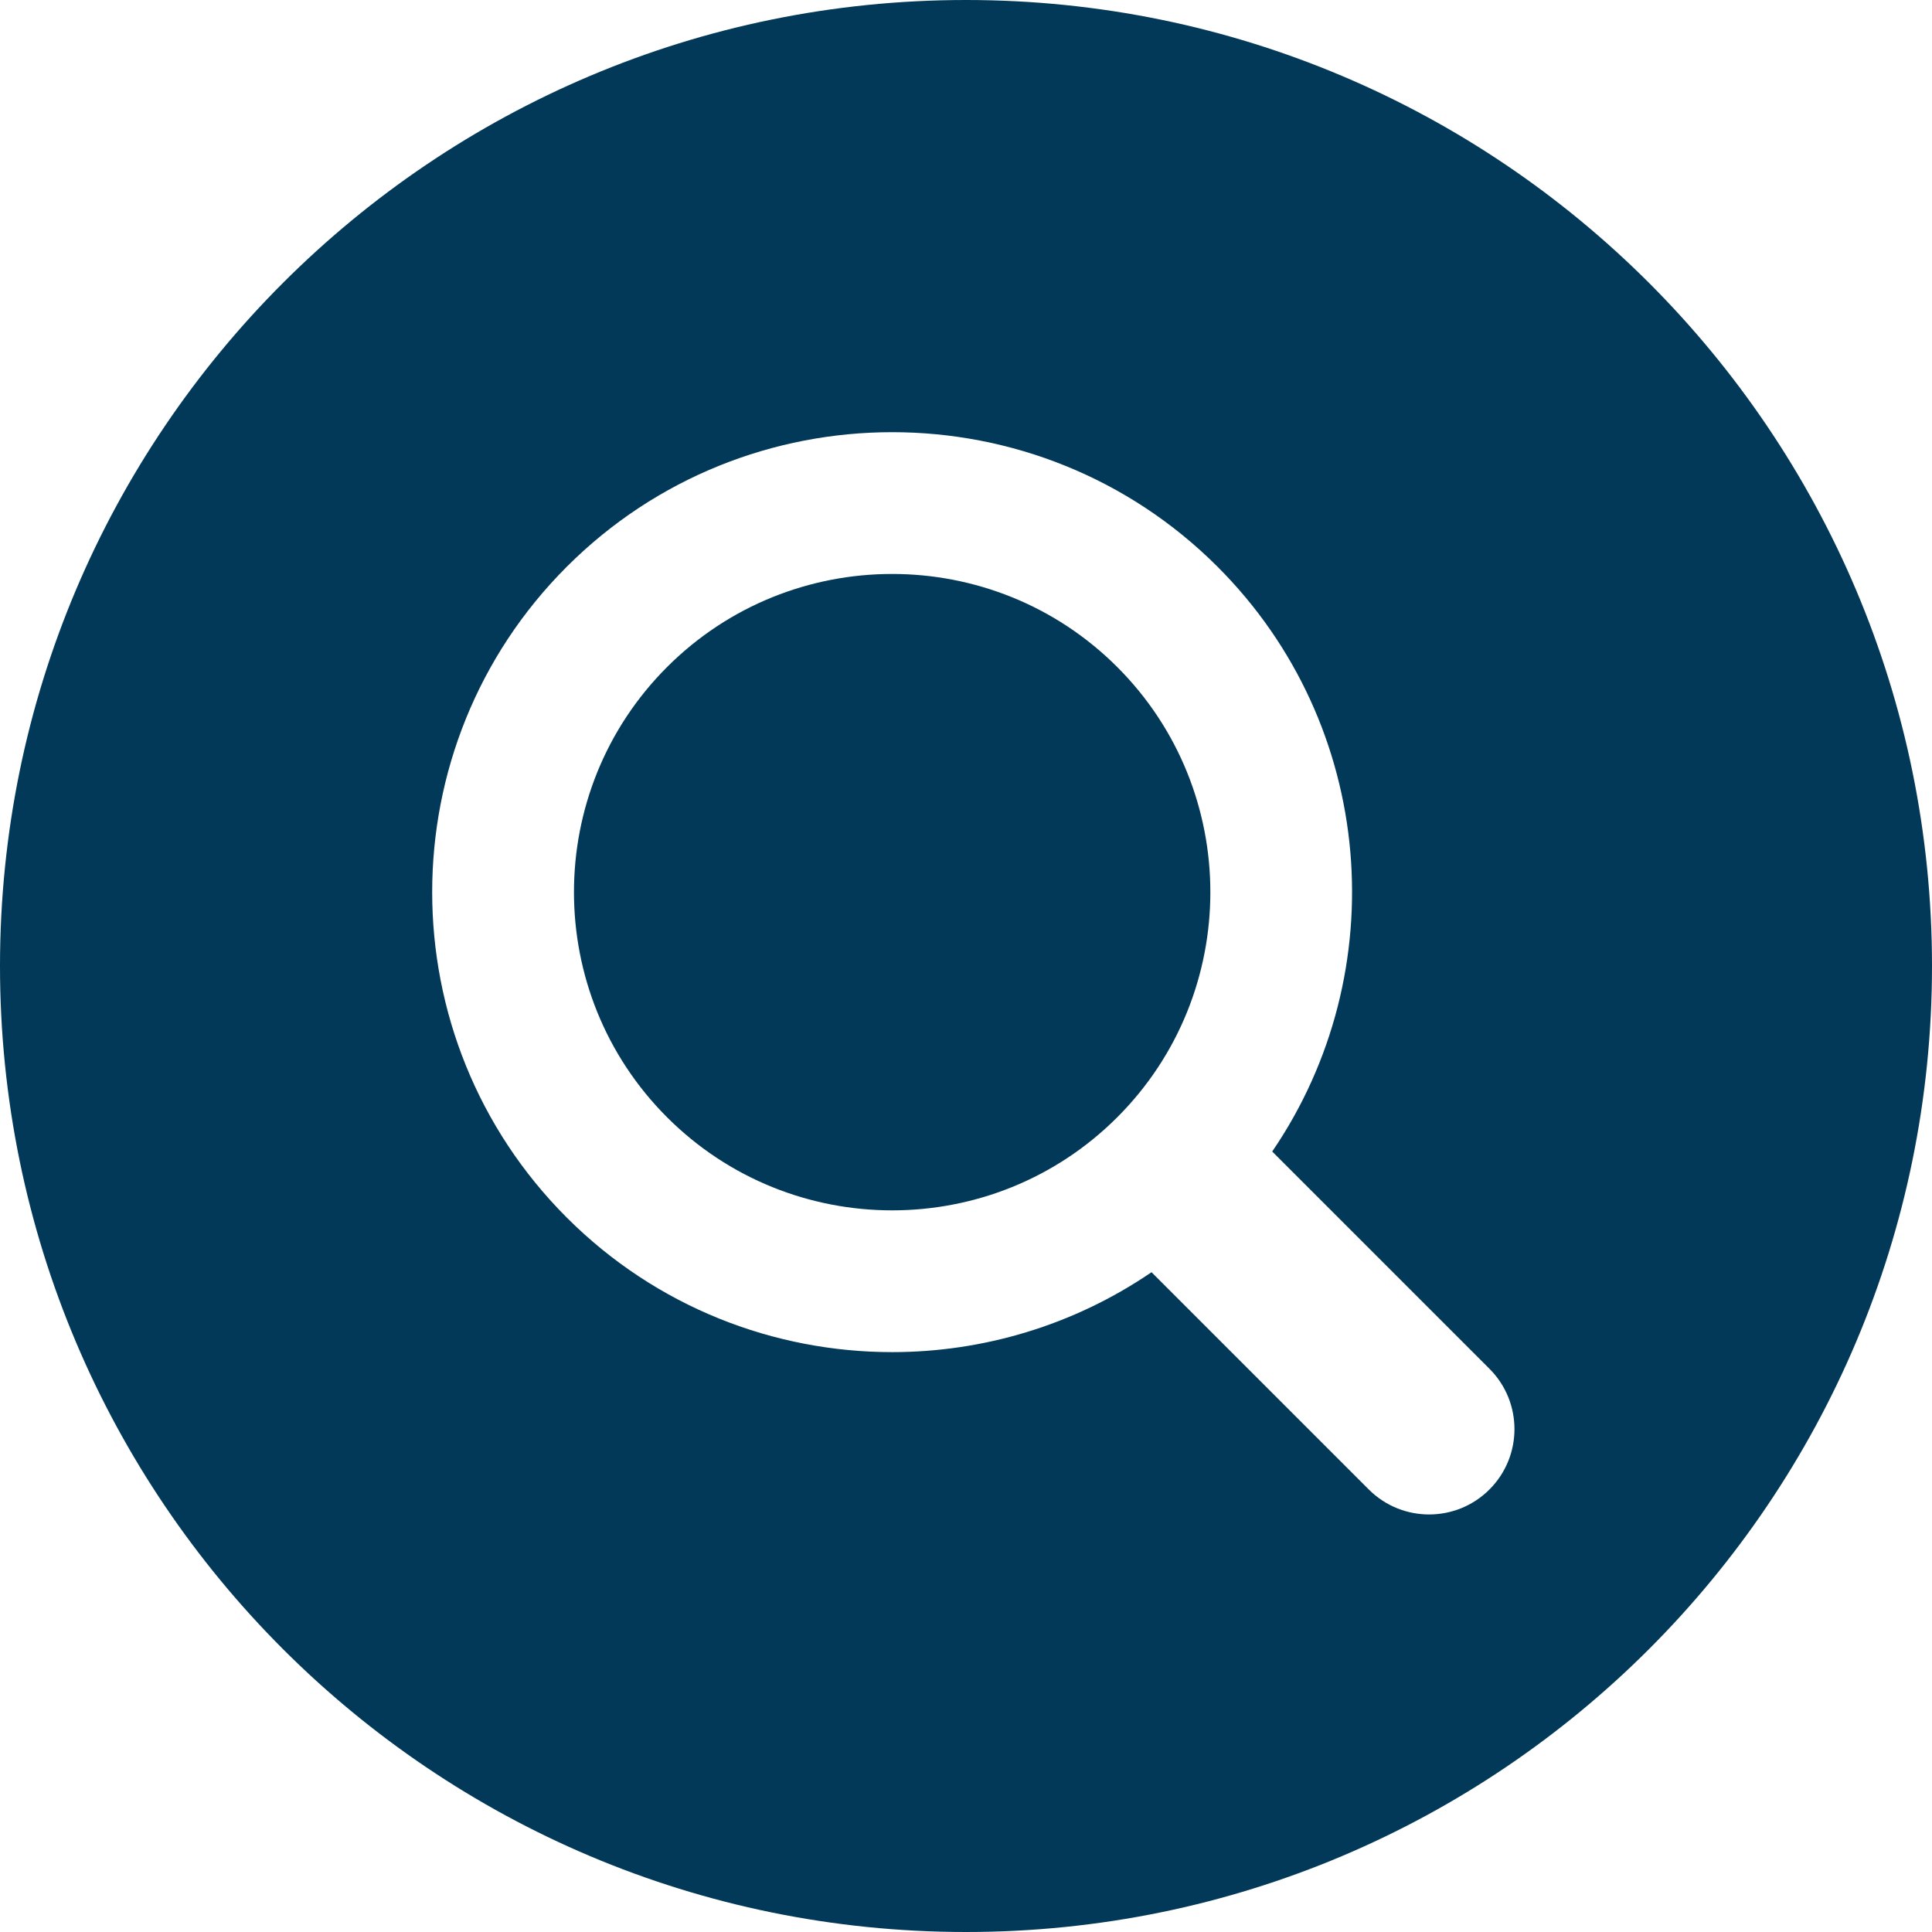
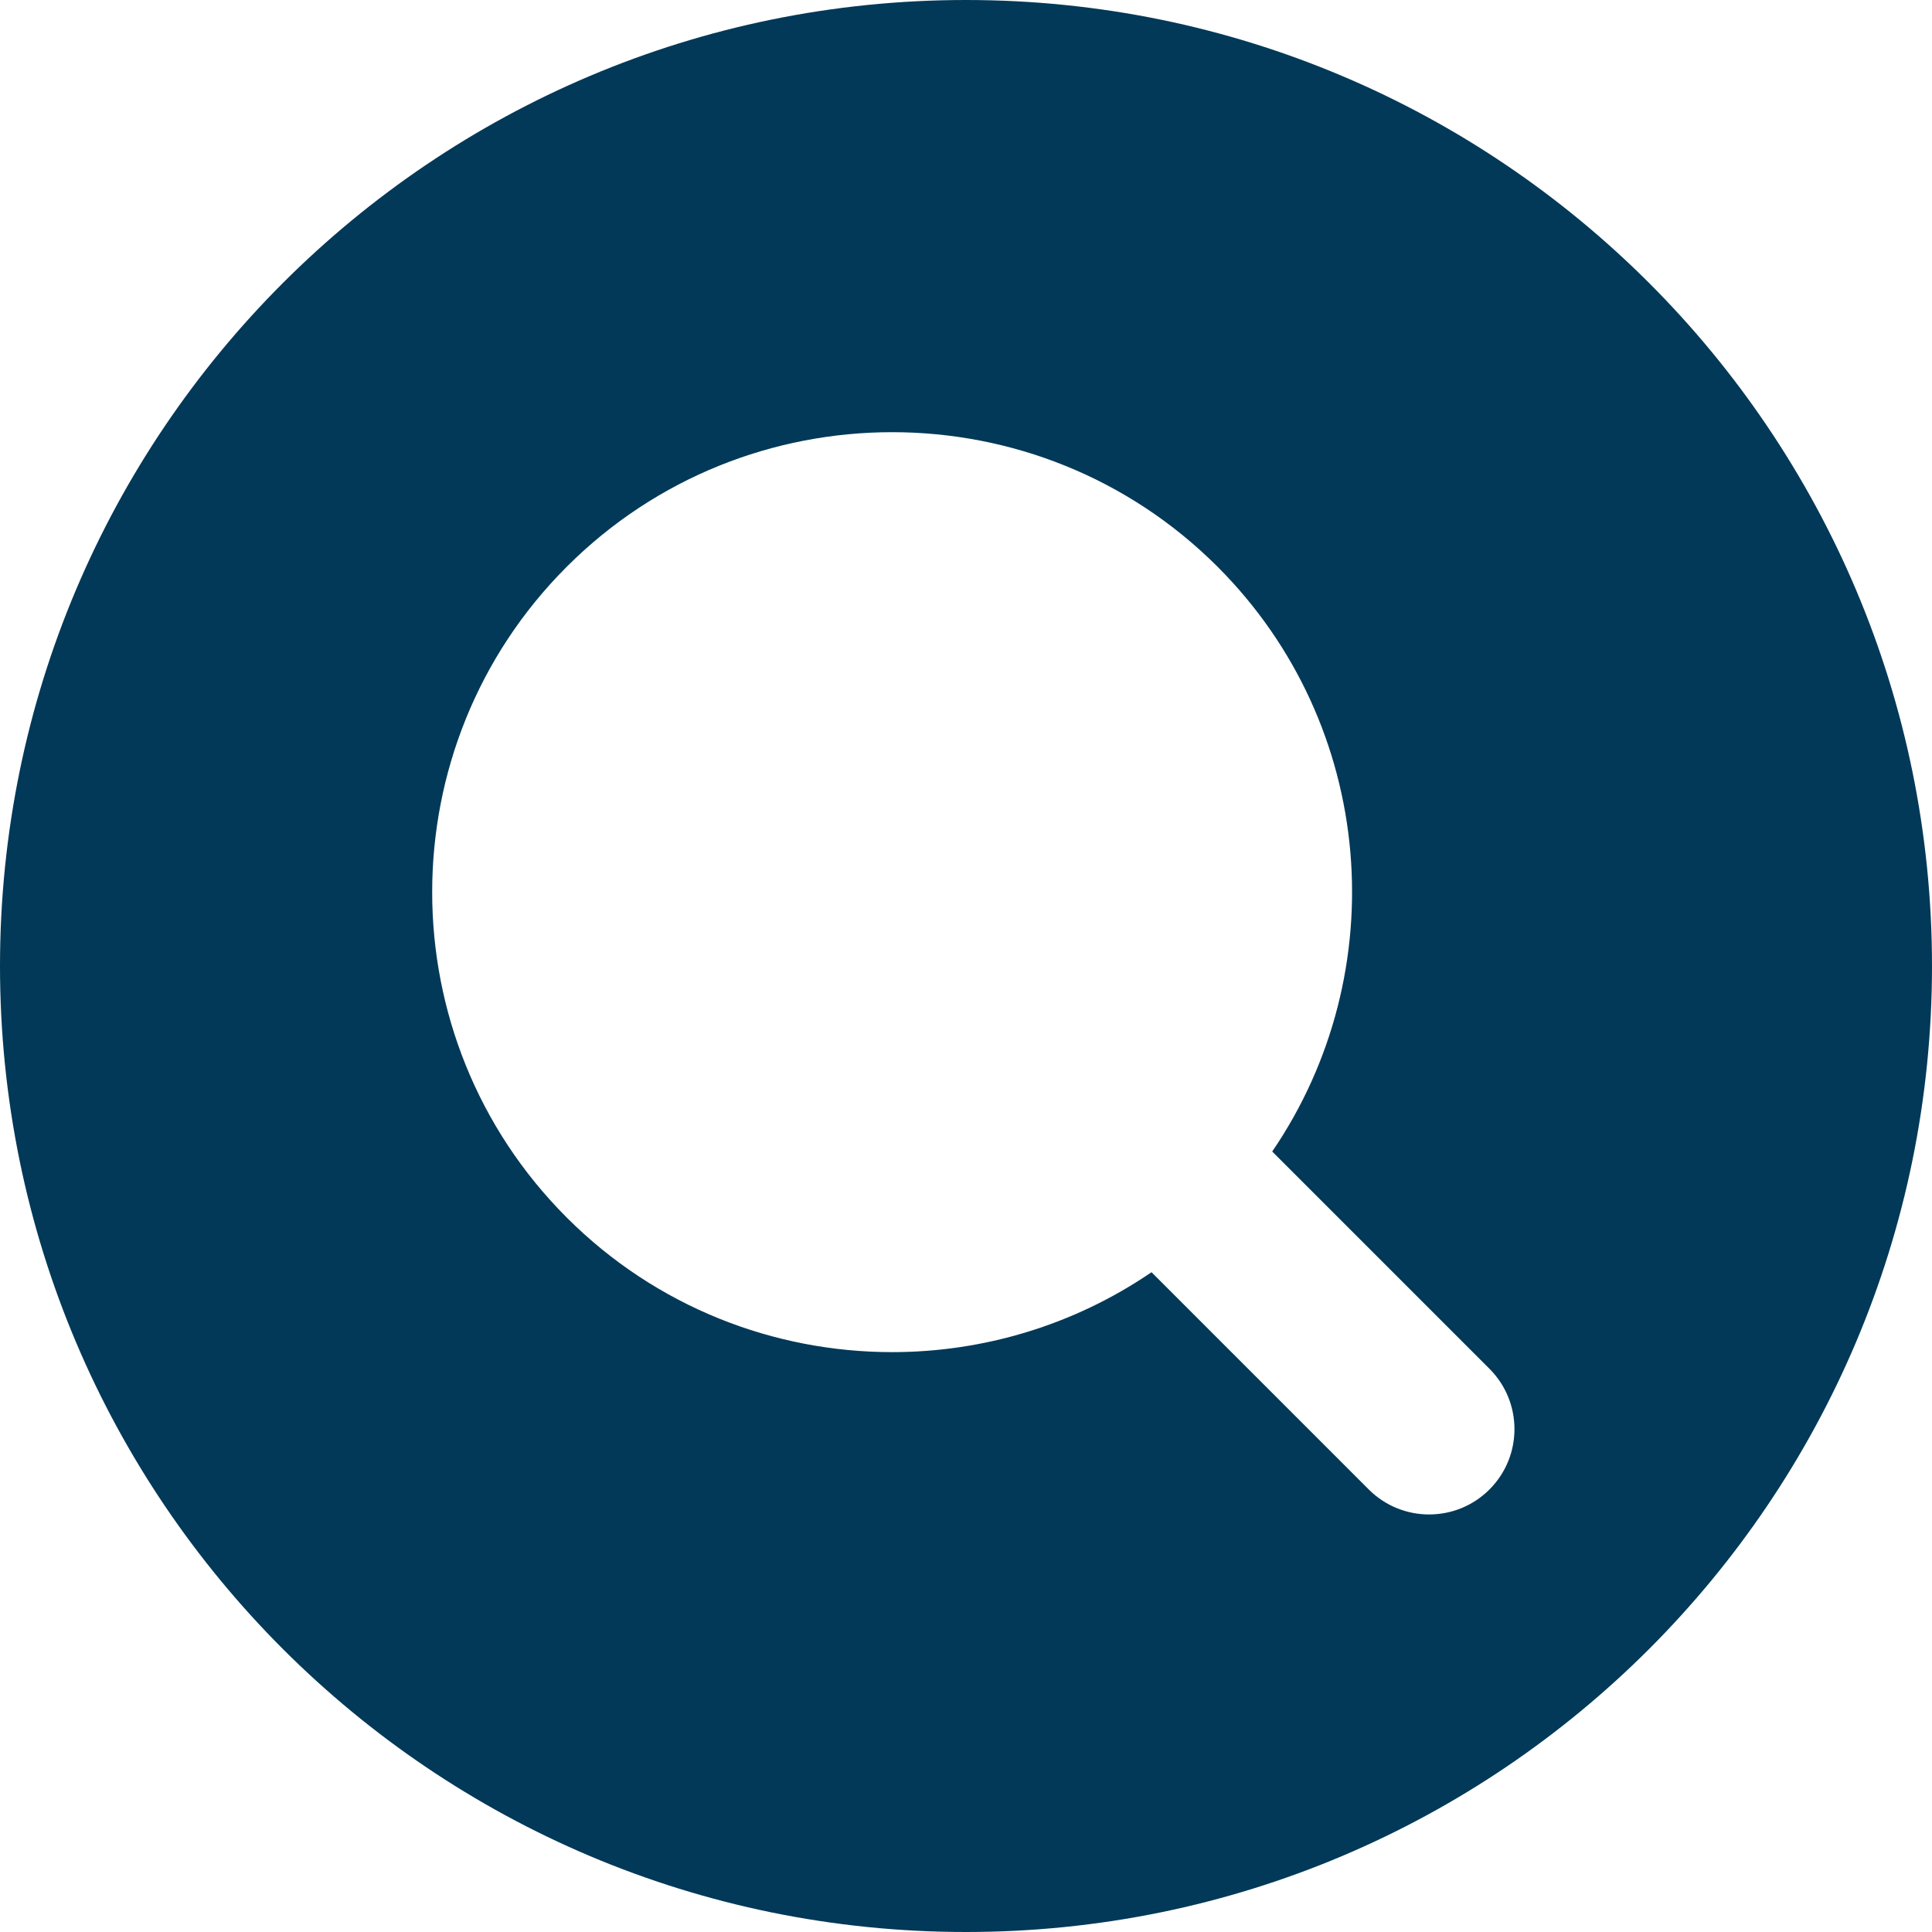
<svg xmlns="http://www.w3.org/2000/svg" fill="#023958" height="500" preserveAspectRatio="xMidYMid meet" version="1" viewBox="0.0 0.0 500.0 500.0" width="500" zoomAndPan="magnify">
  <g id="change1_1">
    <path d="M 385.473 385.473 C 381.16 389.785 375.508 391.941 369.855 391.941 C 364.203 391.941 358.551 389.785 354.234 385.473 L 298.012 329.246 C 277.848 343.016 254.375 349.93 230.891 349.93 C 200.391 349.93 169.891 338.32 146.676 315.105 C 100.238 268.668 100.238 193.109 146.676 146.676 C 193.109 100.238 268.664 100.238 315.105 146.676 C 356.203 187.773 360.898 251.668 329.246 298.012 L 385.473 354.238 C 394.098 362.863 394.098 376.848 385.473 385.473 Z M 250 0 C 111.93 0 0 111.93 0 250 C 0 388.07 111.93 500 250 500 C 388.07 500 500 388.07 500 250 C 500 111.93 388.07 0 250 0" fill="inherit" />
-     <path d="M 230.891 148.539 C 209.789 148.539 188.691 156.57 172.633 172.633 C 140.512 204.754 140.512 257.023 172.633 289.148 C 204.758 321.273 257.027 321.27 289.148 289.148 C 321.27 257.023 321.27 204.754 289.148 172.633 C 273.086 156.57 251.988 148.539 230.891 148.539" fill="inherit" />
  </g>
</svg>